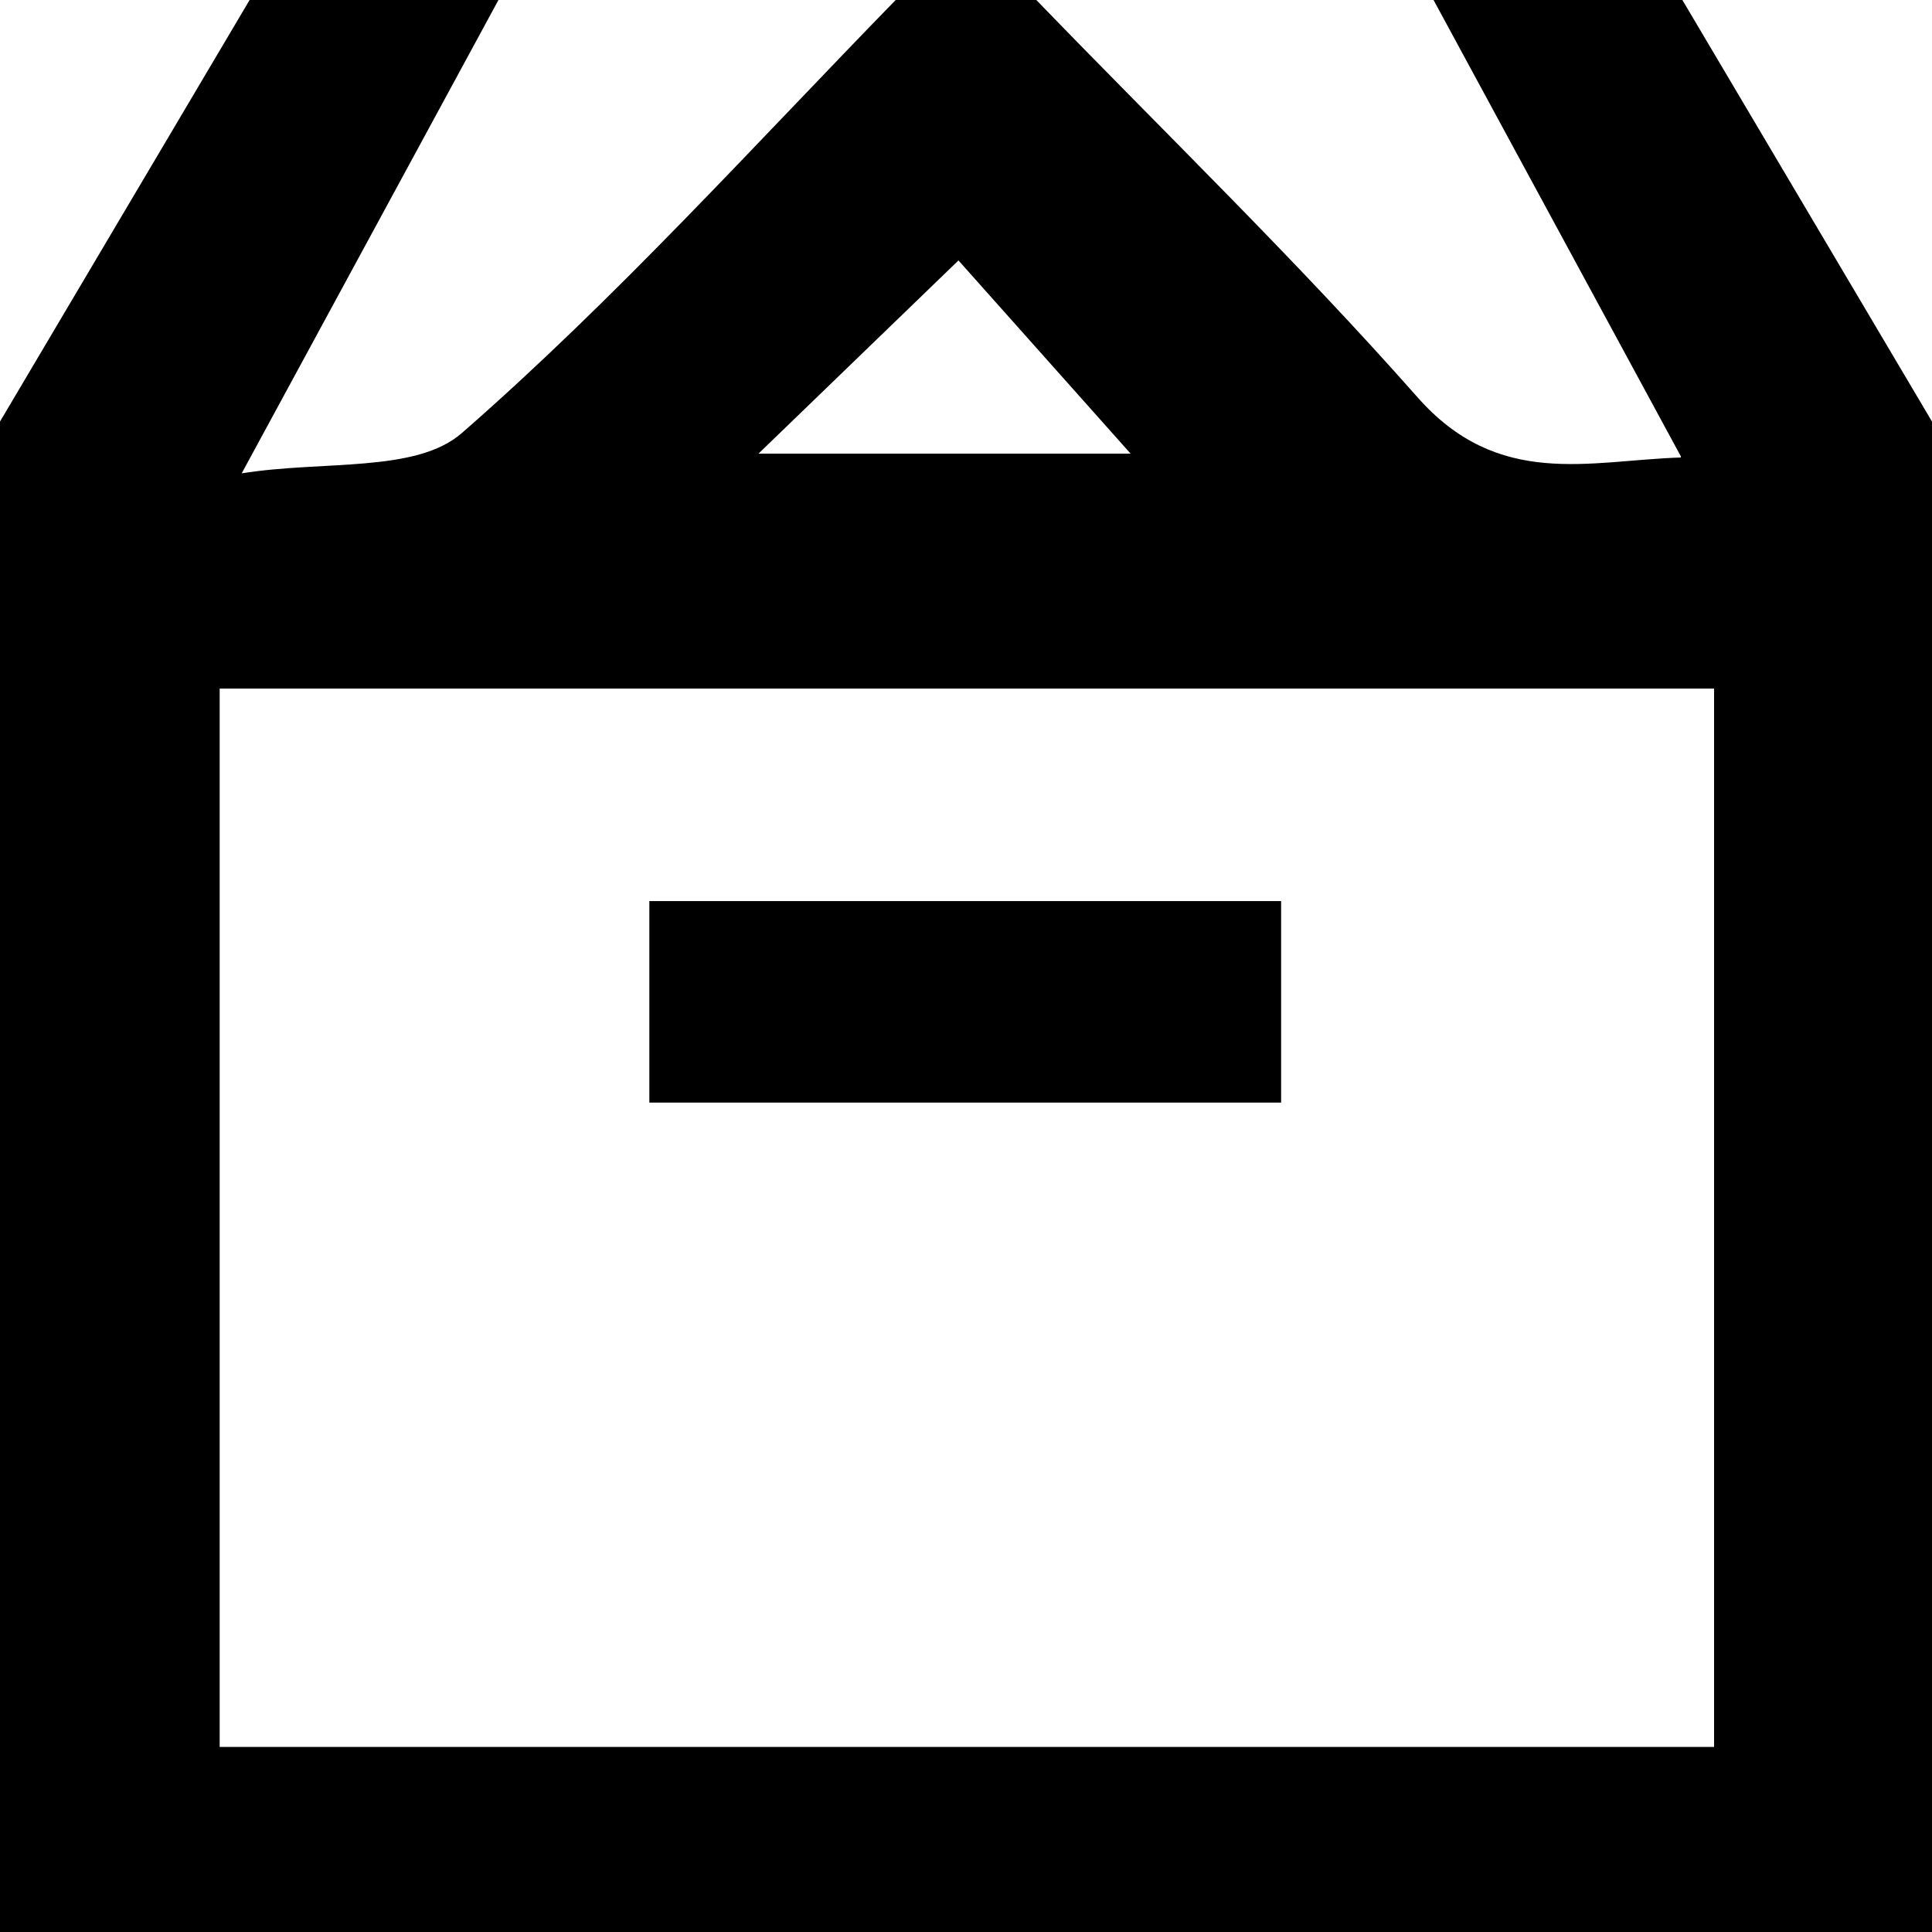
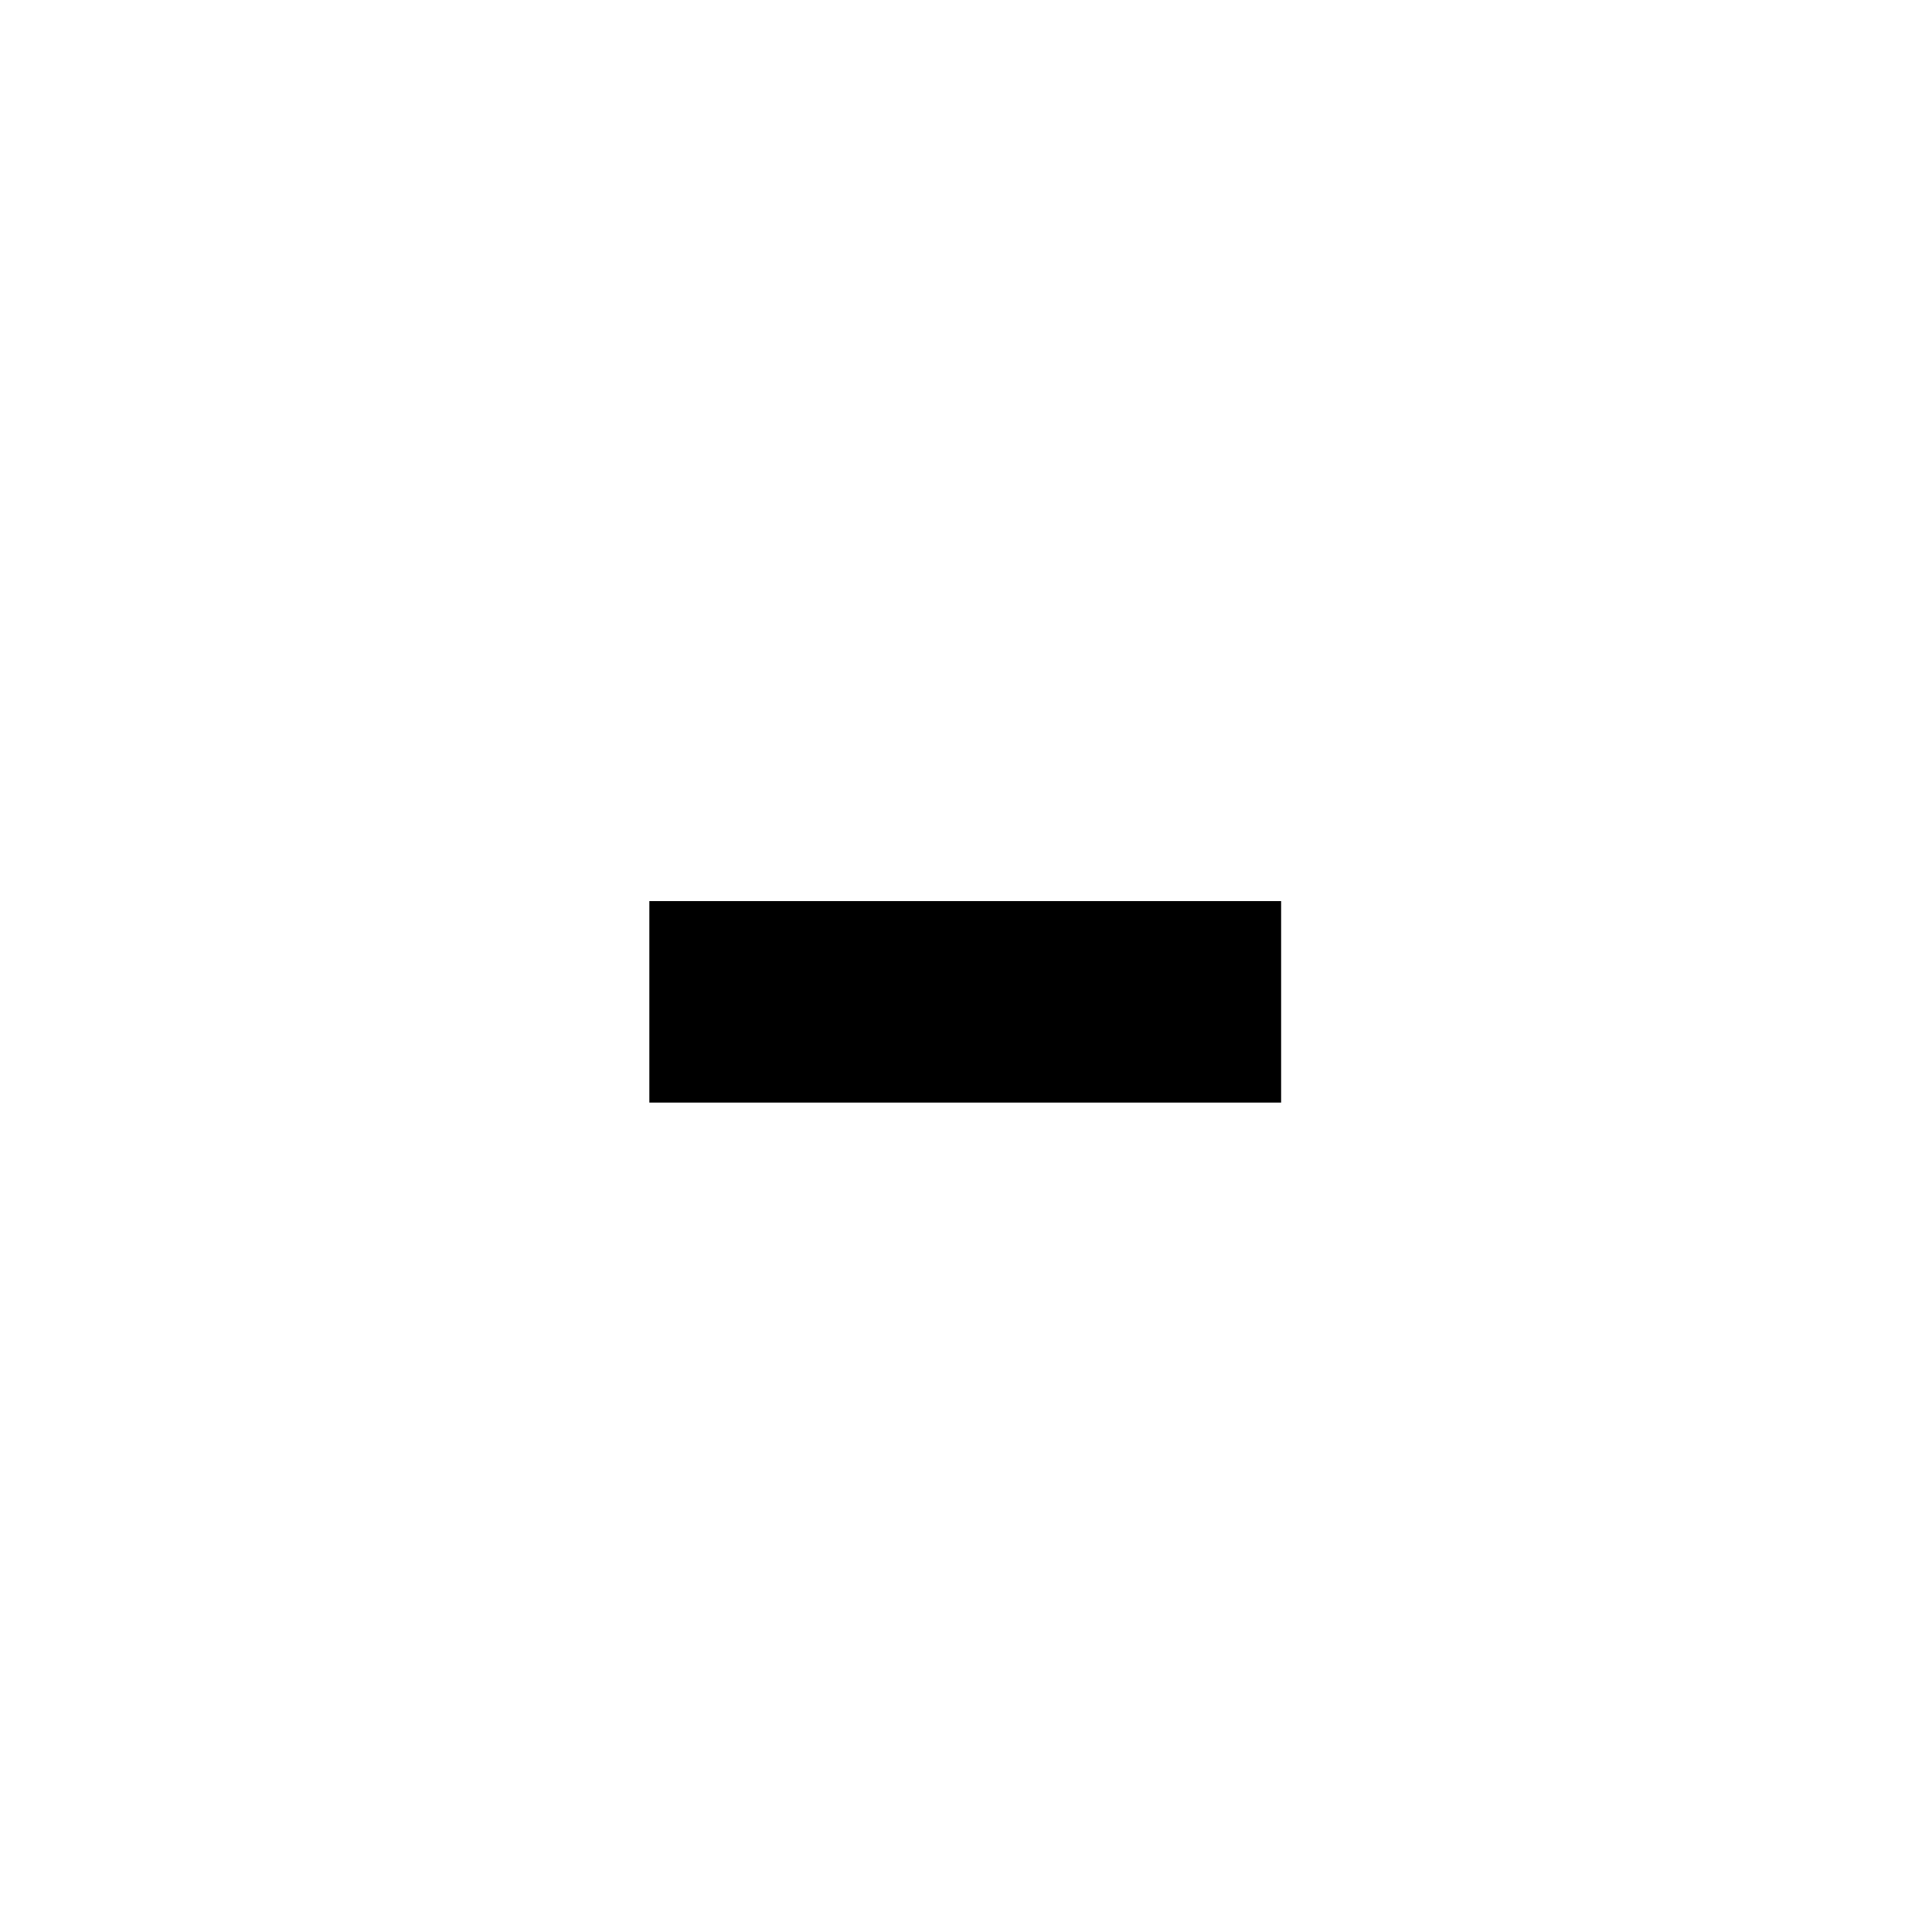
<svg xmlns="http://www.w3.org/2000/svg" viewBox="0 0 100 100">
  <path d="M66.31,46.64H33.61V57.07h32.7Z" transform="translate(0 0)" />
-   <path d="M87.08,0H74.2L87,23.62l0,.06c-4.75.15-9.44,1.65-13.65-3.14C67.07,13.43,60.23,6.82,53.64,0H46.36C39,7.55,31.86,15.47,23.91,22.41c-2.38,2.08-7.16,1.41-11.4,2.09L25.8,0H12.92L0,21.82V100H100V21.82ZM49.61,13.48l8.91,10H39.26ZM88.72,90.42H11.37V35.64H88.72Z" transform="translate(0 0)" />
</svg>